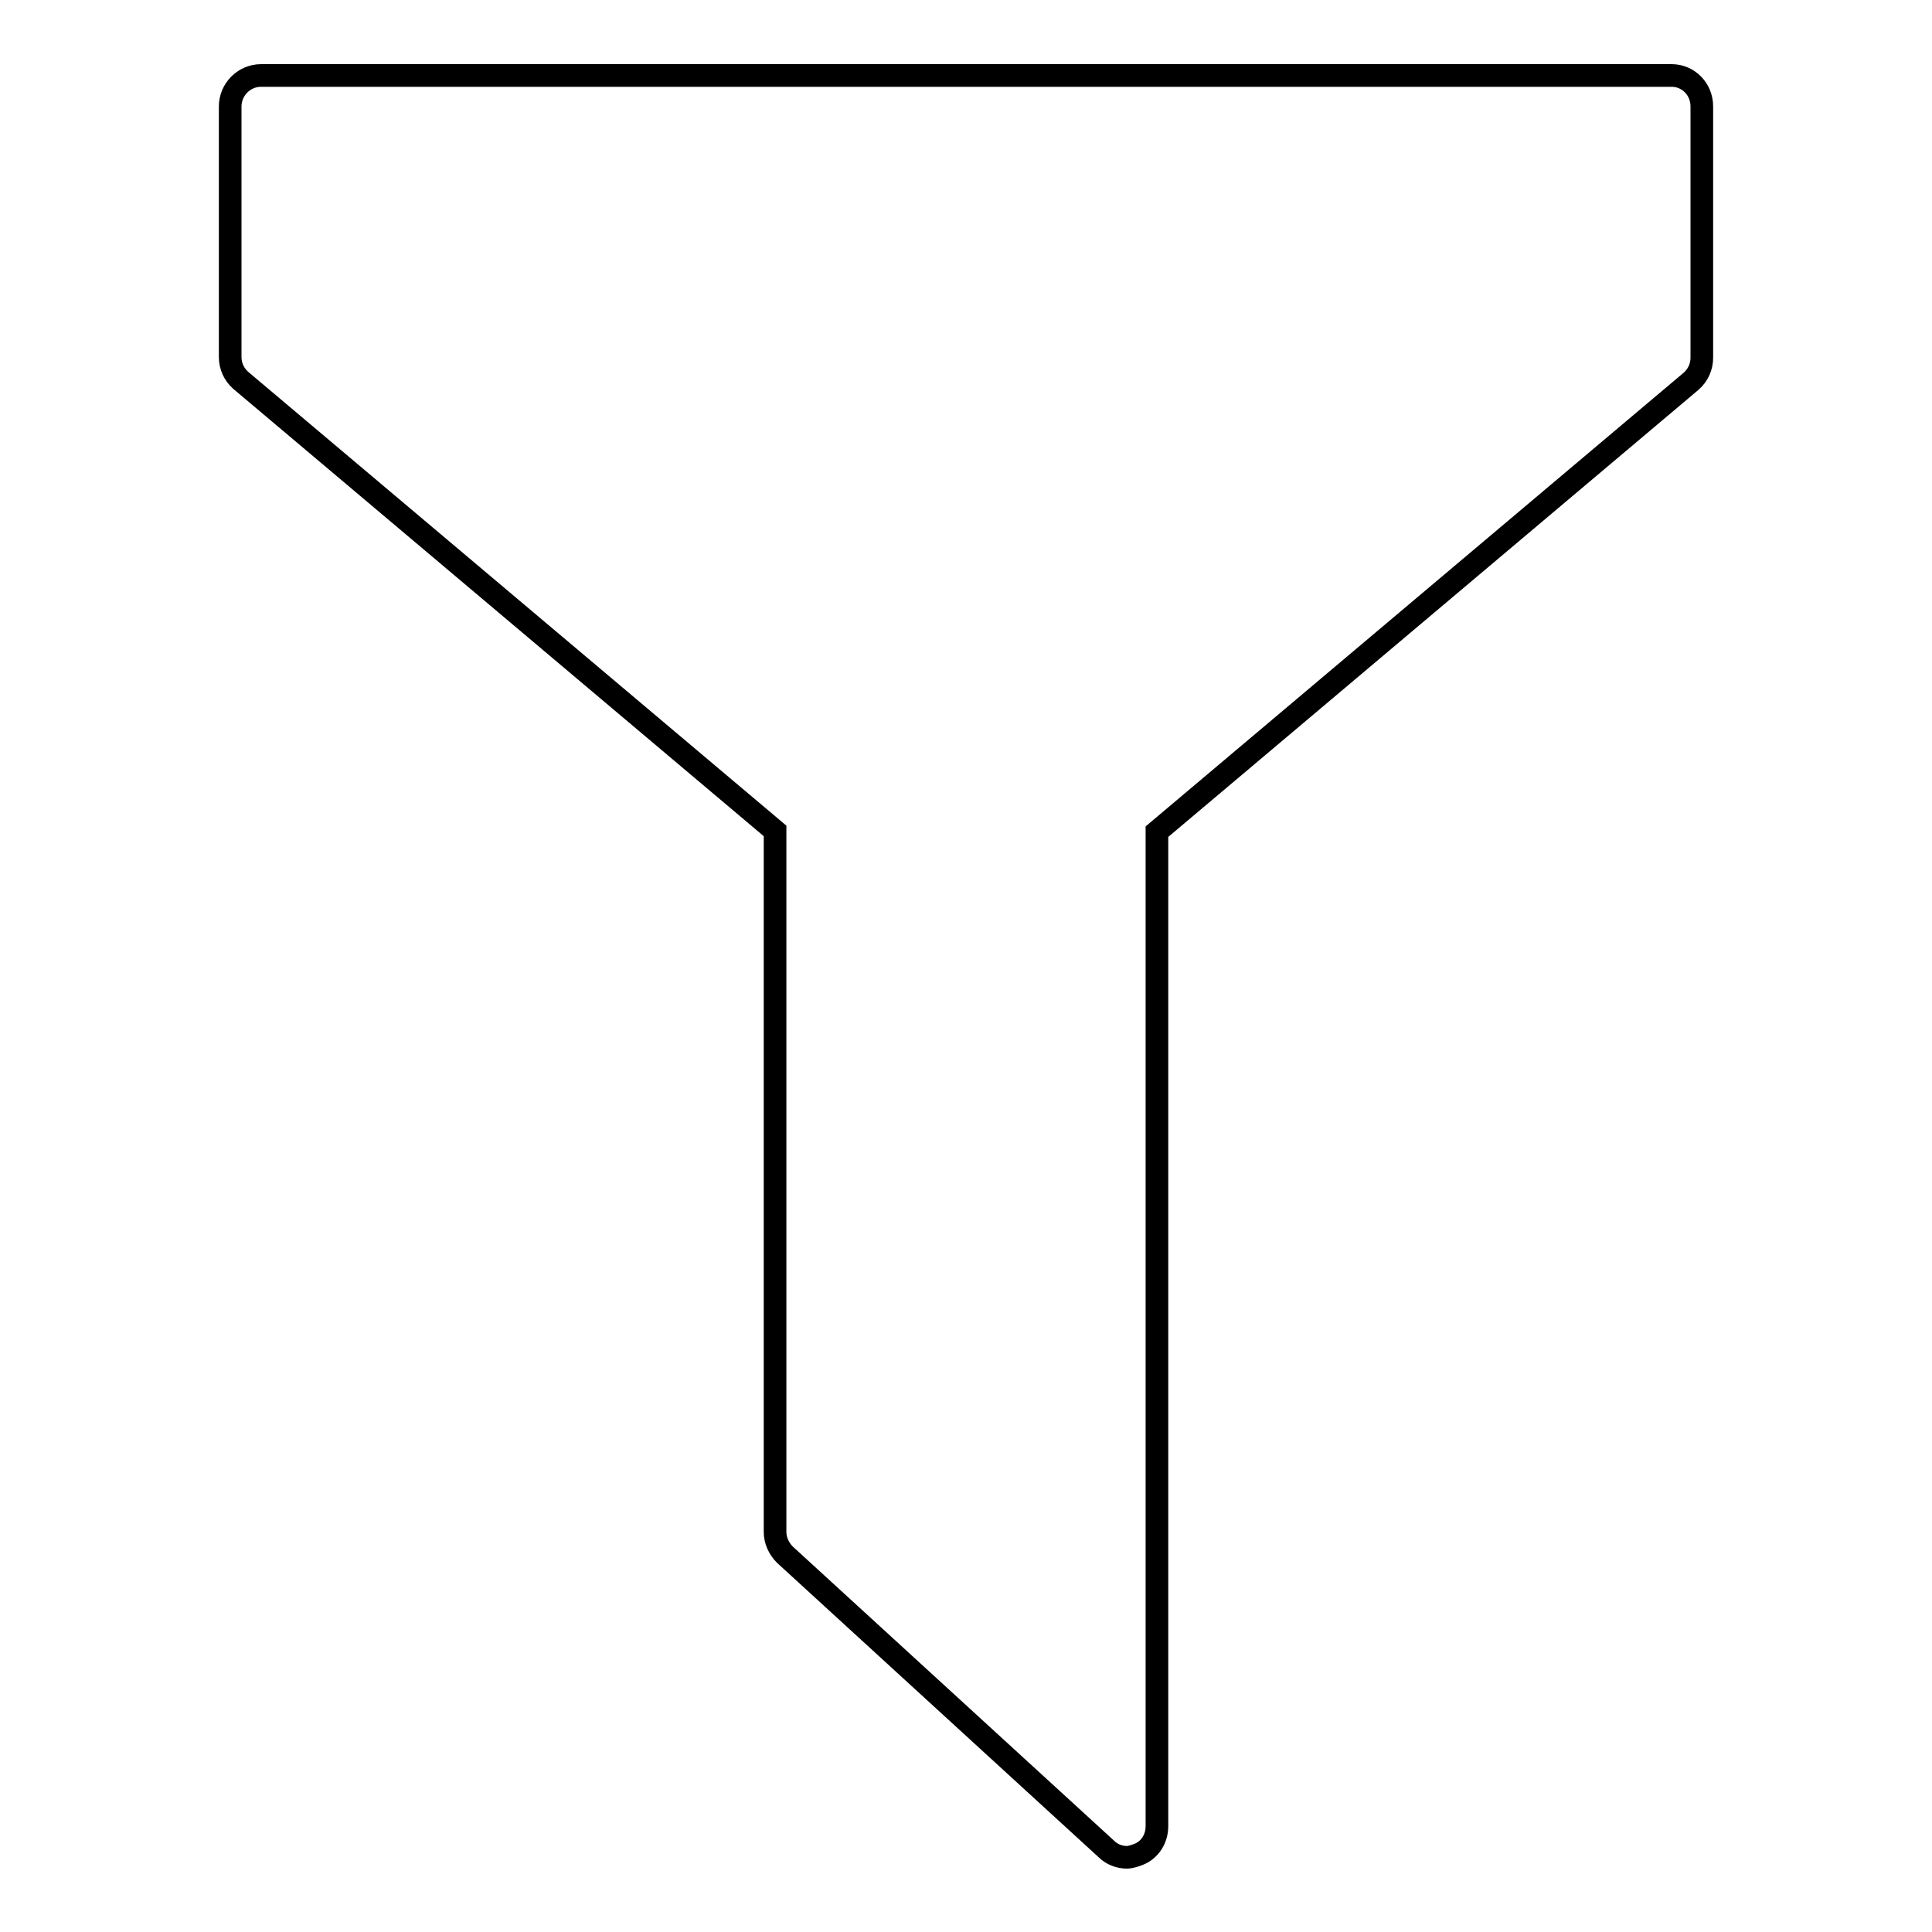
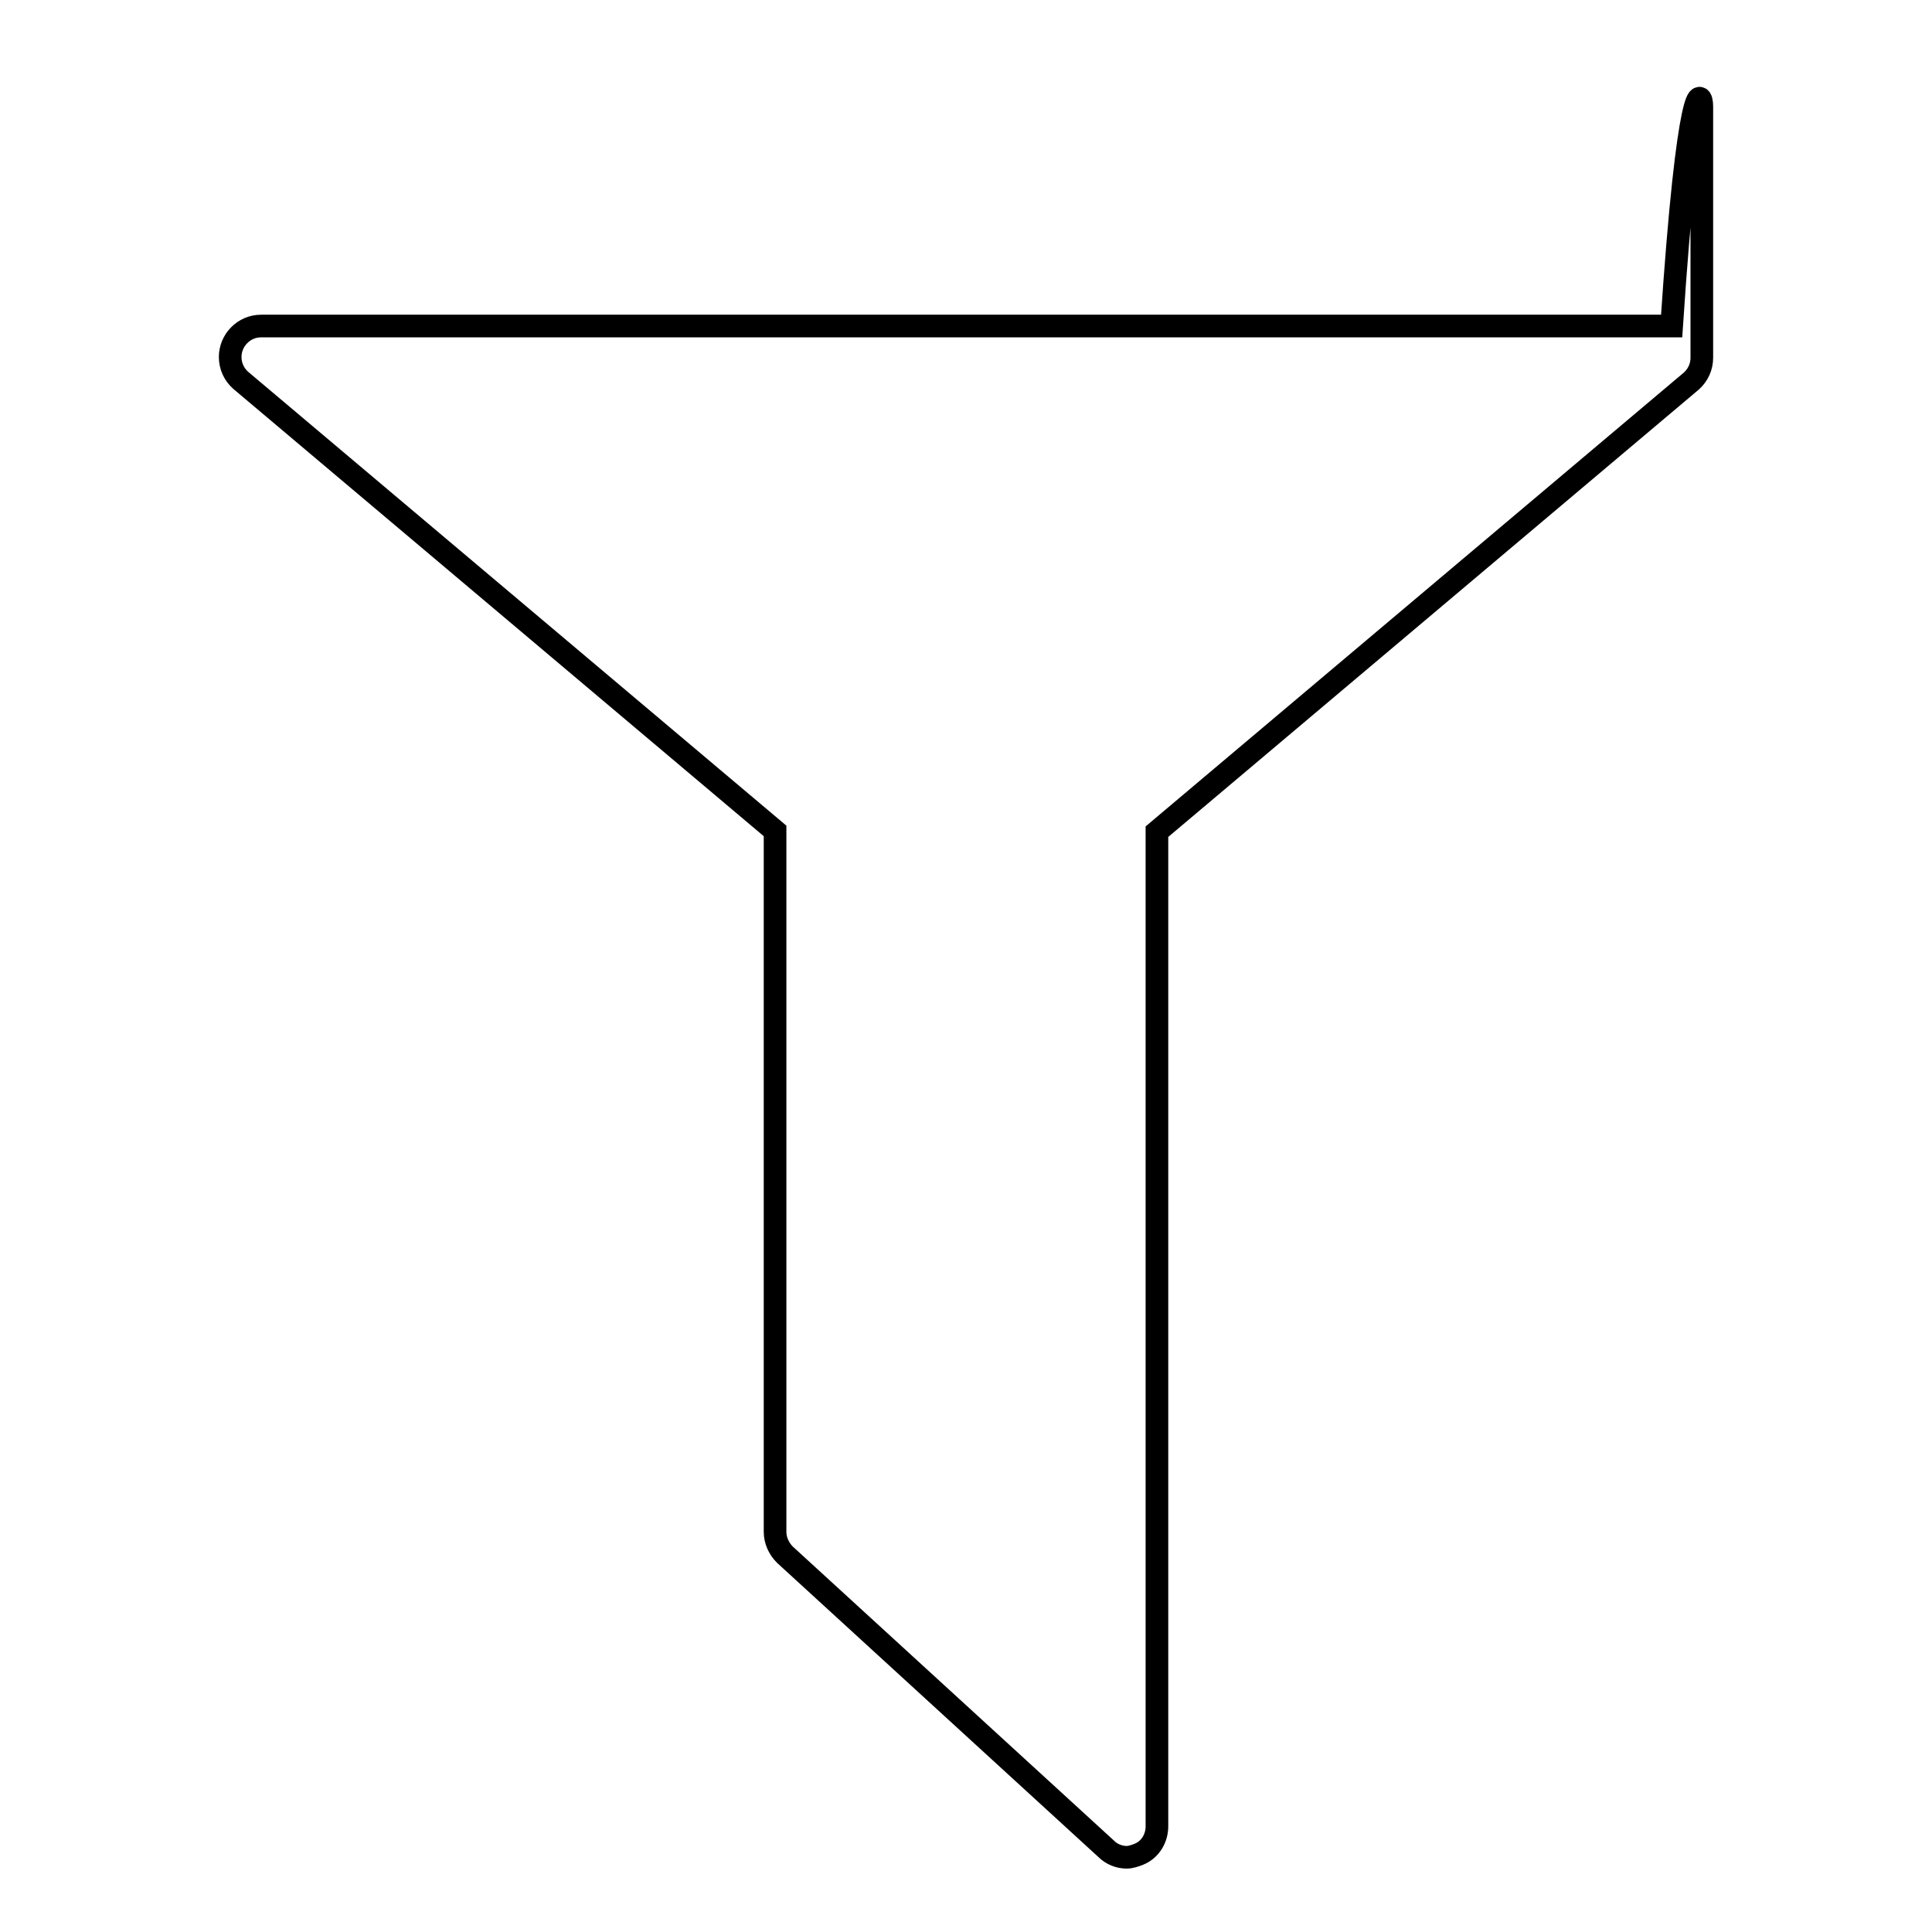
<svg xmlns="http://www.w3.org/2000/svg" version="1.1" x="0px" y="0px" viewBox="0 0 256 256" enable-background="new 0 0 256 256" xml:space="preserve">
  <g>
    <g>
      <g>
-         <path stroke-width="3" fill-opacity="0" stroke="#000000" d="M225.5,14.1v33.3c0,1.2-0.5,2.3-1.4,3.1l-70.8,59.7v131.8c0,1.6-0.9,3.1-2.4,3.7c-0.5,0.2-1.1,0.4-1.6,0.4c-1,0-2-0.4-2.7-1.1L104,206c-0.8-0.8-1.3-1.9-1.3-3v-92.9L31.9,50.4c-0.9-0.8-1.4-1.9-1.4-3.1V14.1c0-2.2,1.8-4.1,4.1-4.1h186.9C223.7,10,225.5,11.8,225.5,14.1z" />
+         <path stroke-width="3" fill-opacity="0" stroke="#000000" d="M225.5,14.1v33.3c0,1.2-0.5,2.3-1.4,3.1l-70.8,59.7v131.8c0,1.6-0.9,3.1-2.4,3.7c-0.5,0.2-1.1,0.4-1.6,0.4c-1,0-2-0.4-2.7-1.1L104,206c-0.8-0.8-1.3-1.9-1.3-3v-92.9L31.9,50.4c-0.9-0.8-1.4-1.9-1.4-3.1c0-2.2,1.8-4.1,4.1-4.1h186.9C223.7,10,225.5,11.8,225.5,14.1z" />
      </g>
      <g />
      <g />
      <g />
      <g />
      <g />
      <g />
      <g />
      <g />
      <g />
      <g />
      <g />
      <g />
      <g />
      <g />
      <g />
    </g>
  </g>
</svg>